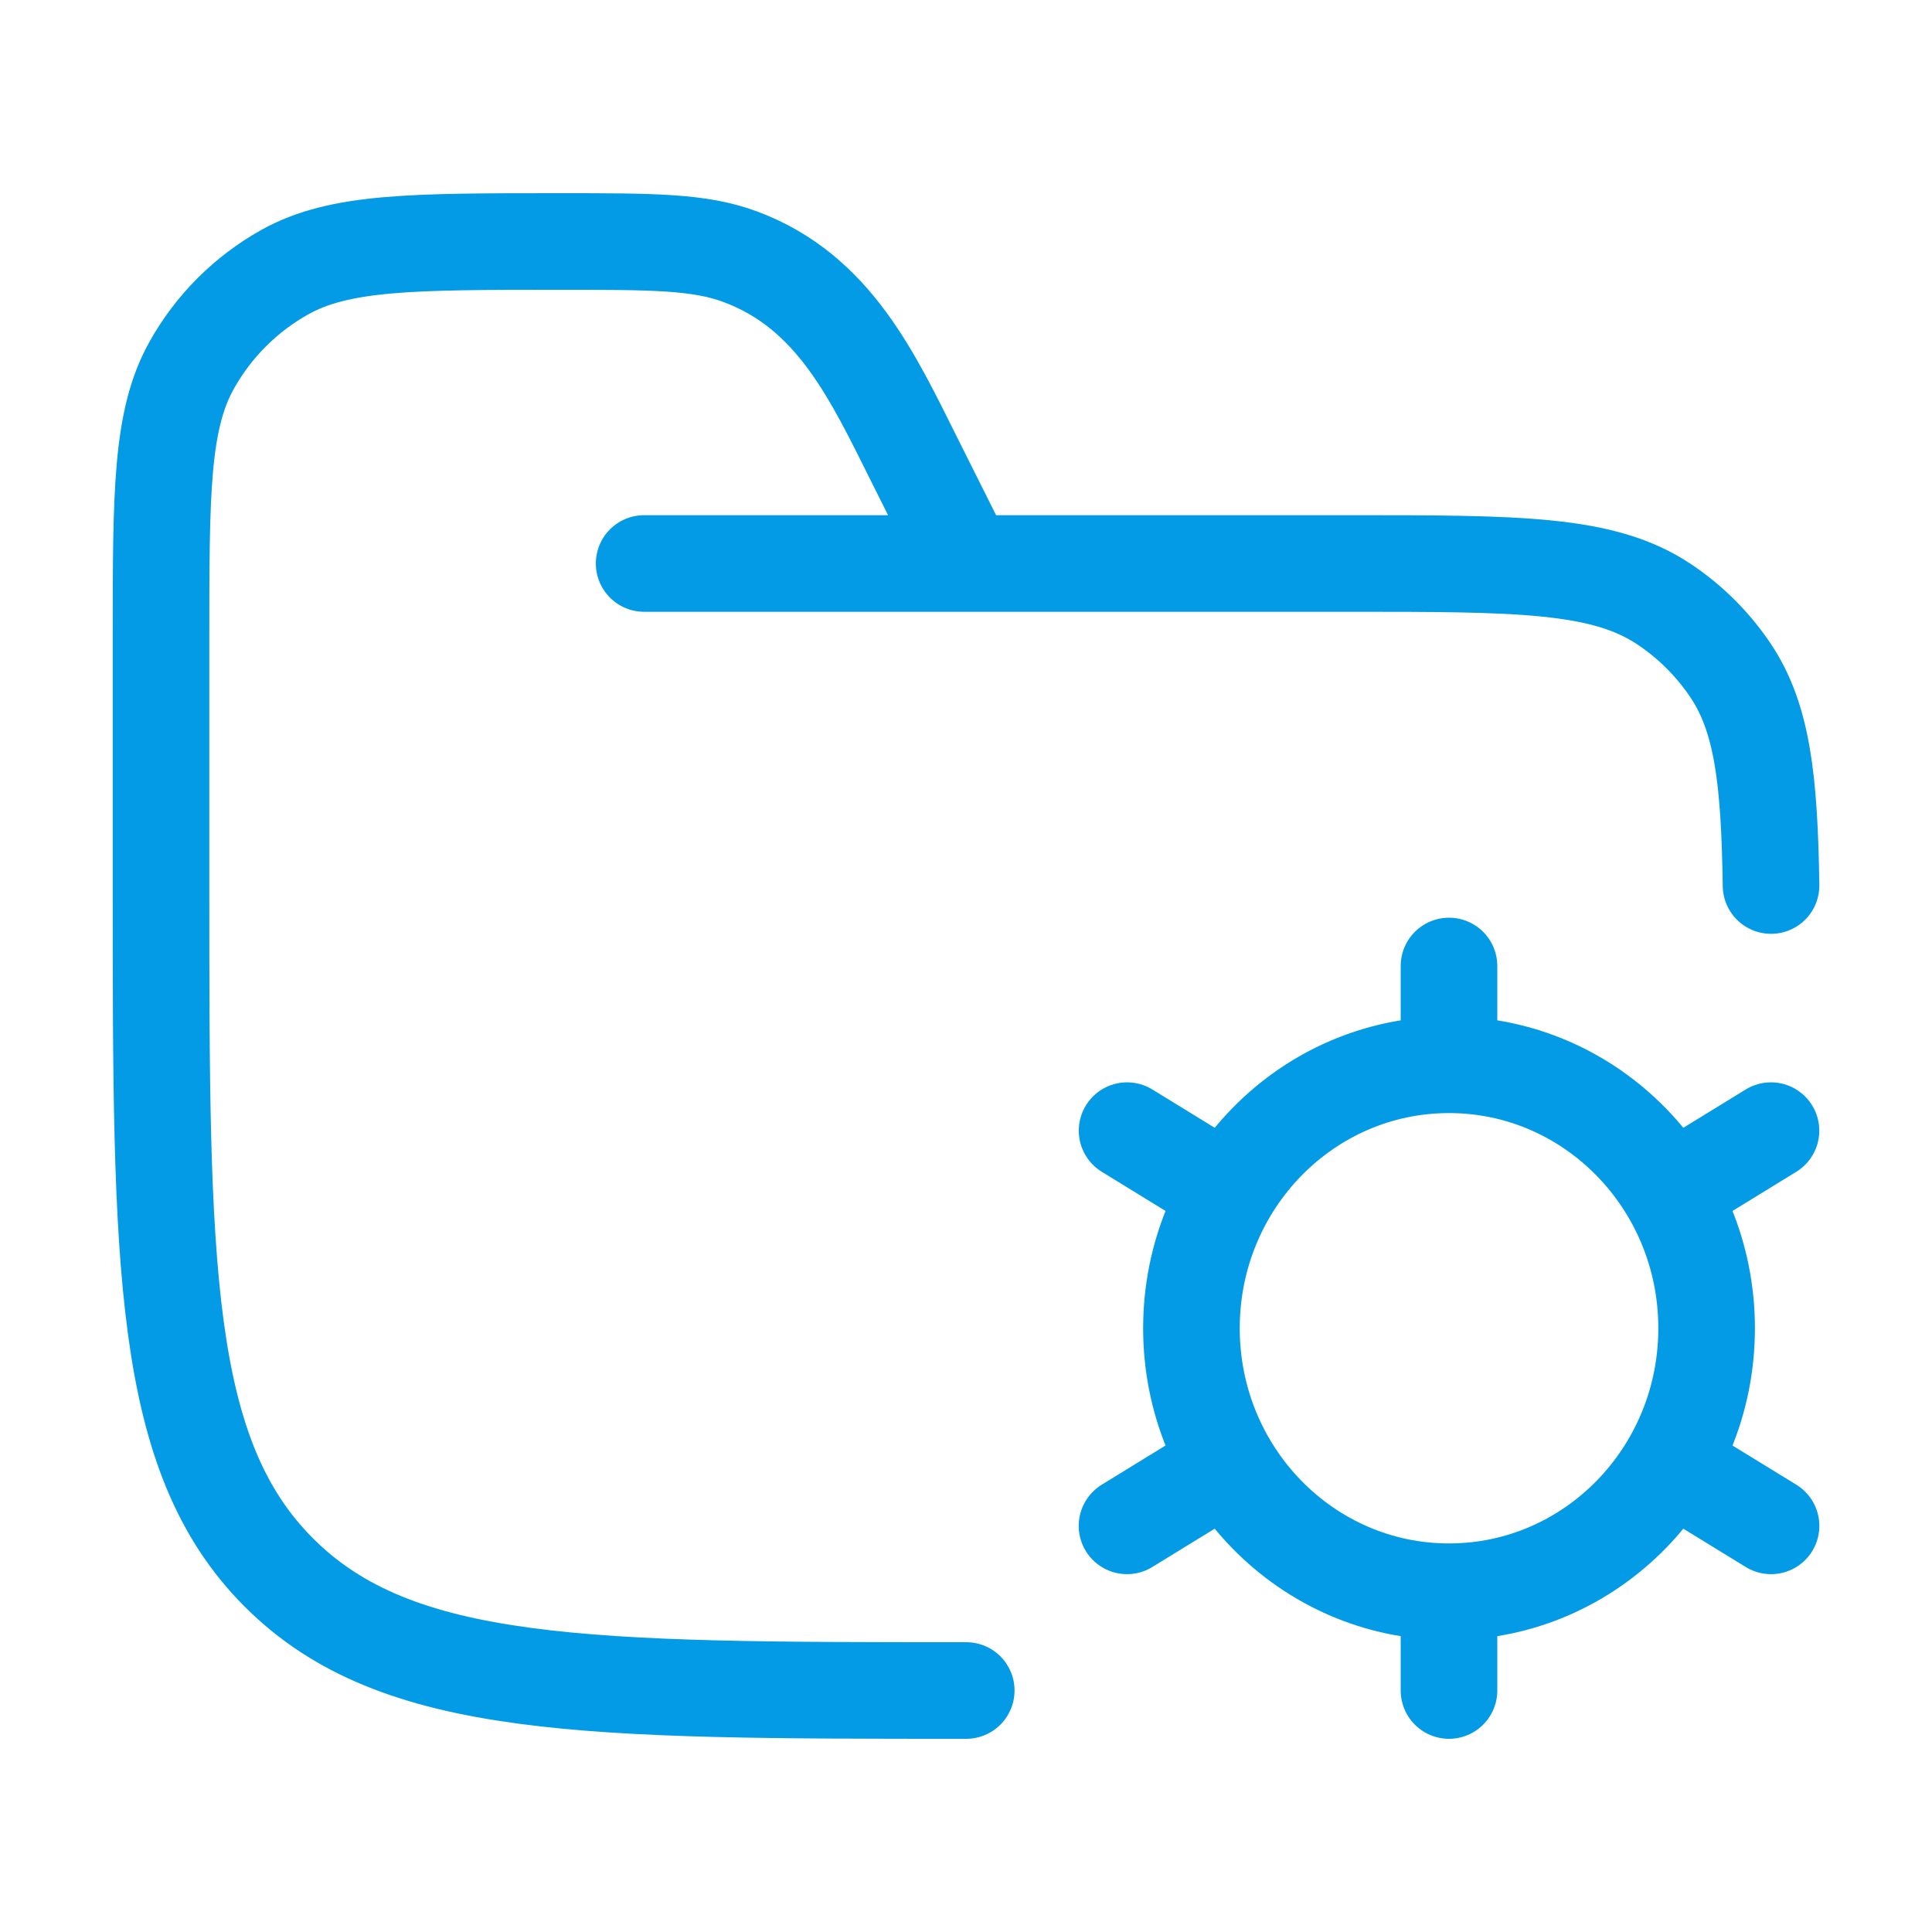
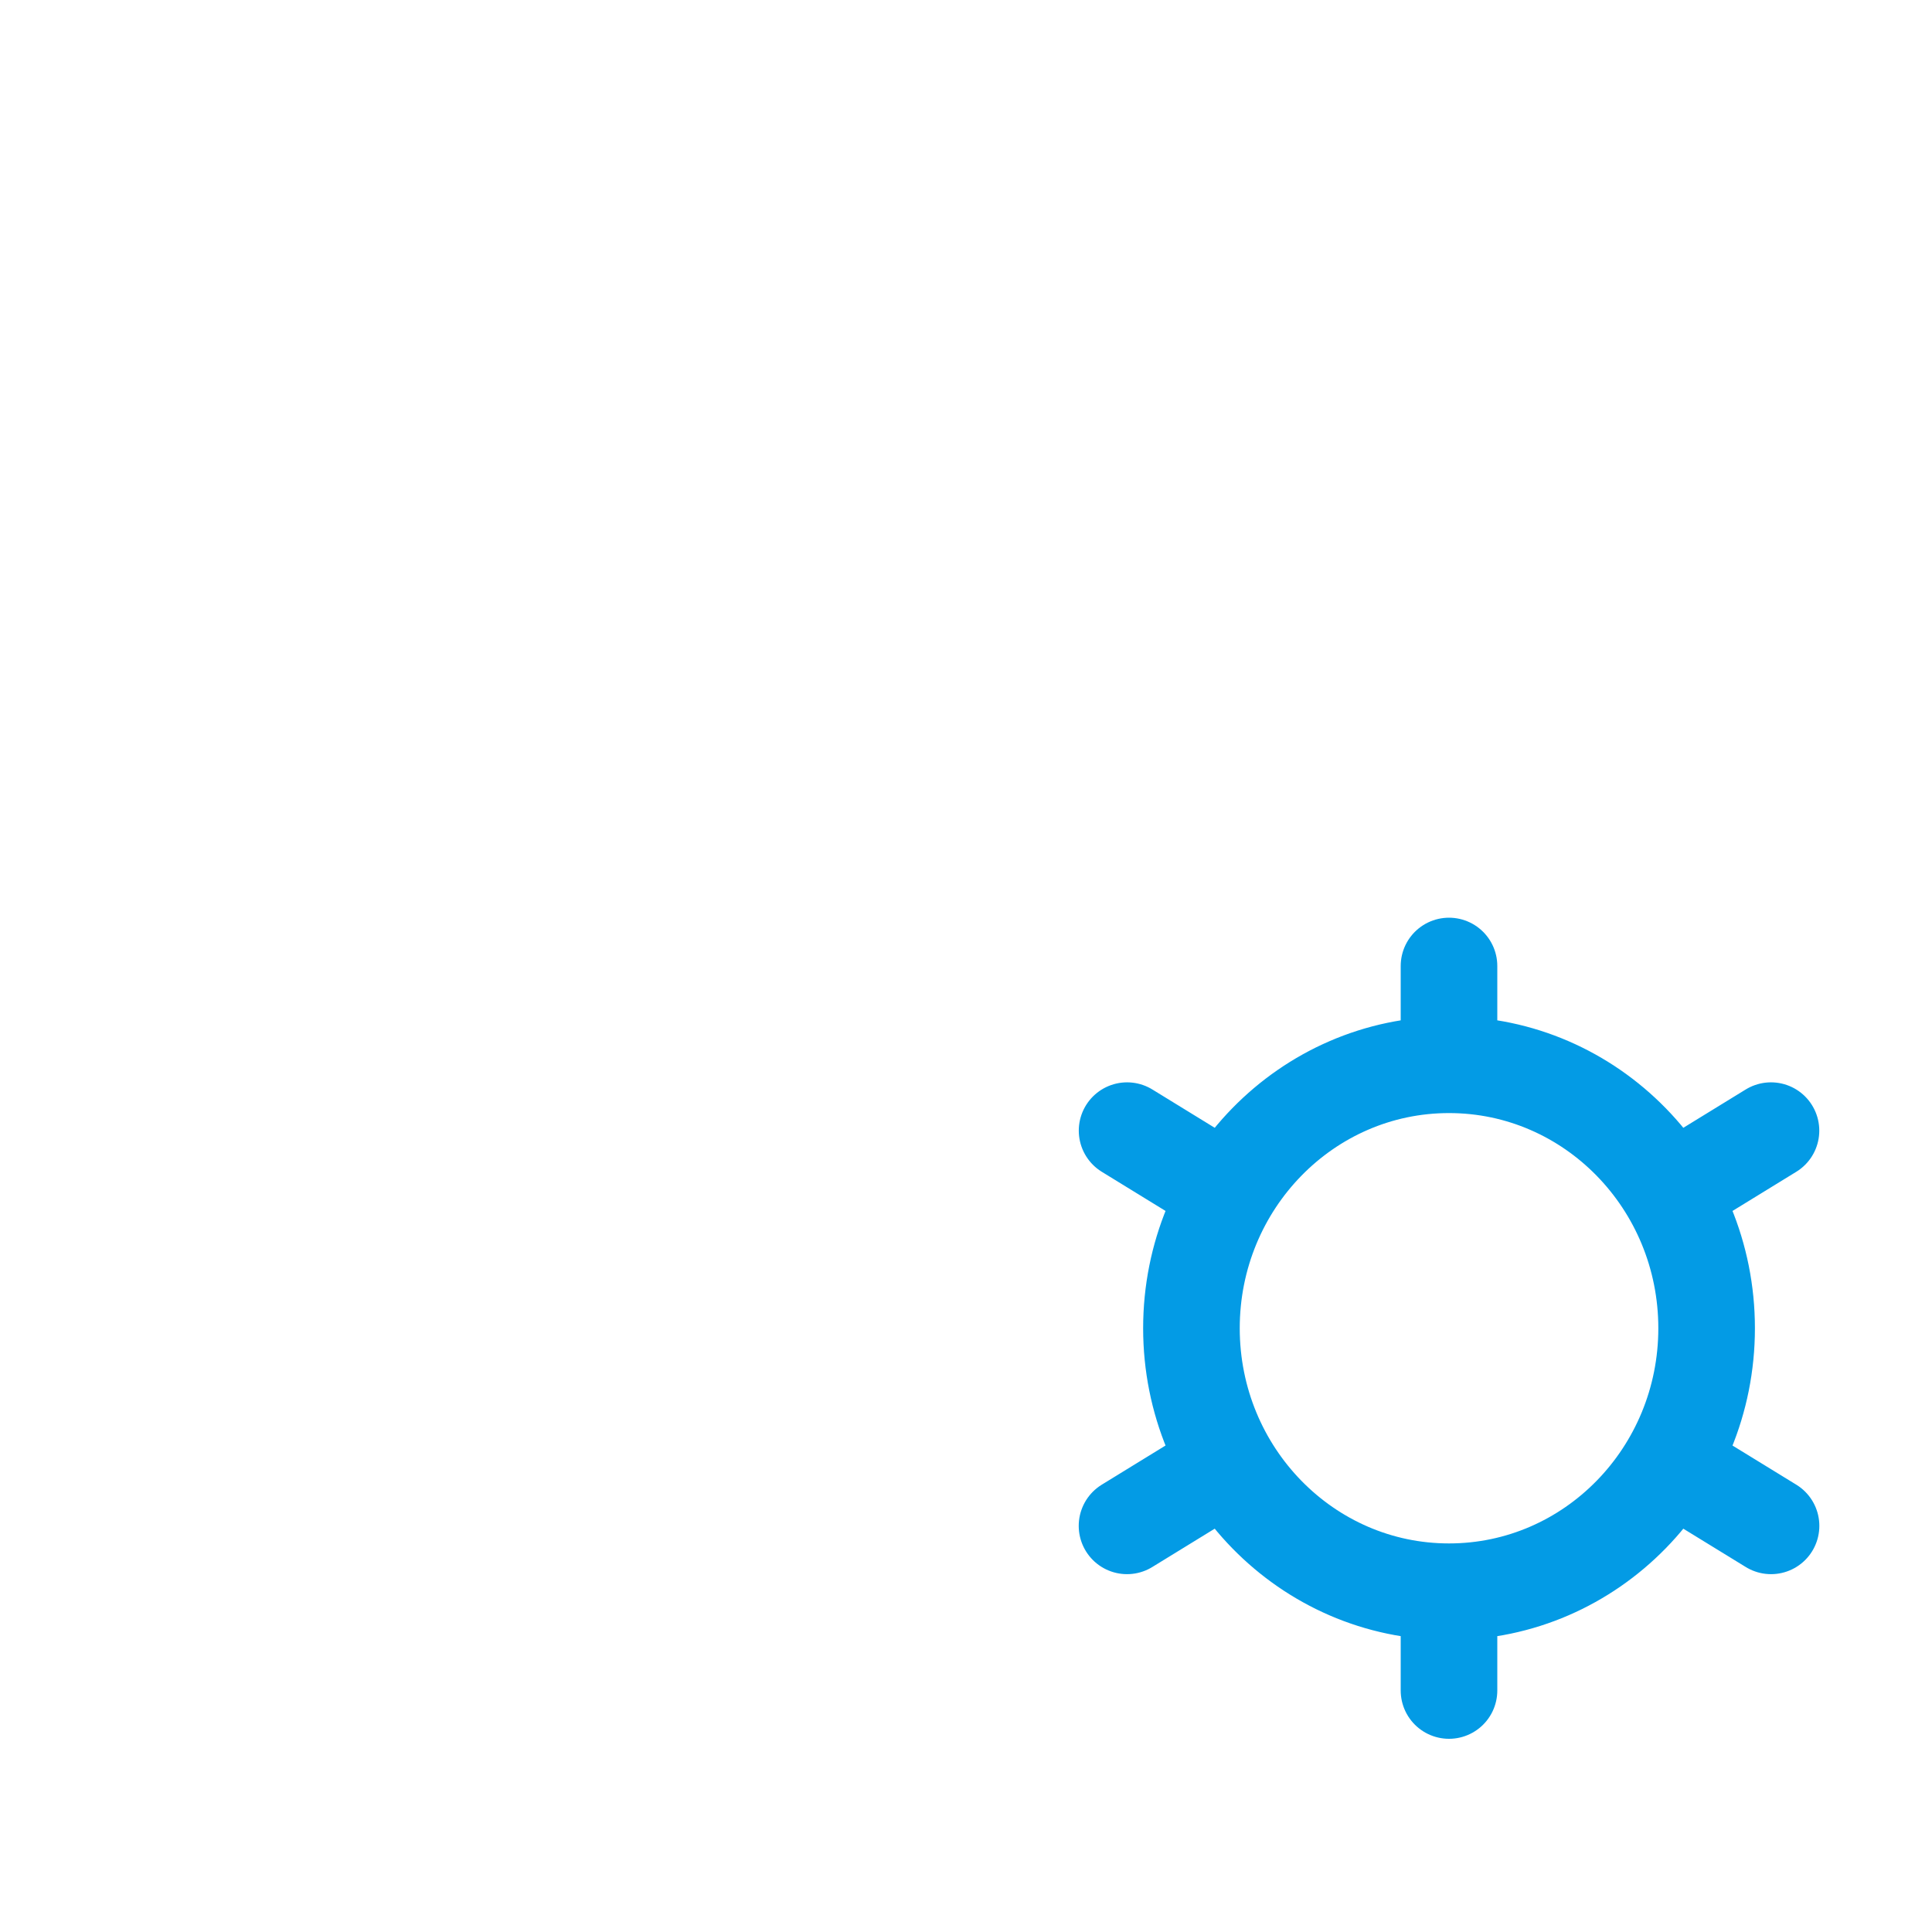
<svg xmlns="http://www.w3.org/2000/svg" width="32" height="32" viewBox="0 0 32 32" fill="none">
-   <path d="M16.004 28C9.717 28 6.573 28 4.62 26.047C2.667 24.095 2.667 20.952 2.667 14.667V10.592C2.667 8.17 2.667 6.959 3.174 6.051C3.536 5.403 4.07 4.869 4.718 4.507C5.627 4 6.839 4 9.261 4C10.813 4 11.589 4 12.269 4.255C13.82 4.836 14.459 6.245 15.159 7.644L16.004 9.333M10.669 9.333H22.339C25.149 9.333 26.553 9.333 27.563 10.008C28 10.299 28.375 10.674 28.667 11.111C29.192 11.897 29.308 12.923 29.334 14.667" stroke="#039BE5" stroke-width="1.6" stroke-linecap="round" />
  <path d="M24 26.364C26.357 26.364 28.267 24.41 28.267 22C28.267 19.59 26.357 17.636 24 17.636M24 26.364C21.644 26.364 19.734 24.41 19.734 22C19.734 19.59 21.644 17.636 24 17.636M24 26.364V28M24 17.636V16M20.122 19.62L18.668 18.727M29.334 25.273L27.879 24.38M27.879 19.62L29.333 18.727M18.667 25.273L20.121 24.38" stroke="#039BE5" stroke-width="1.6" stroke-linecap="round" />
</svg>